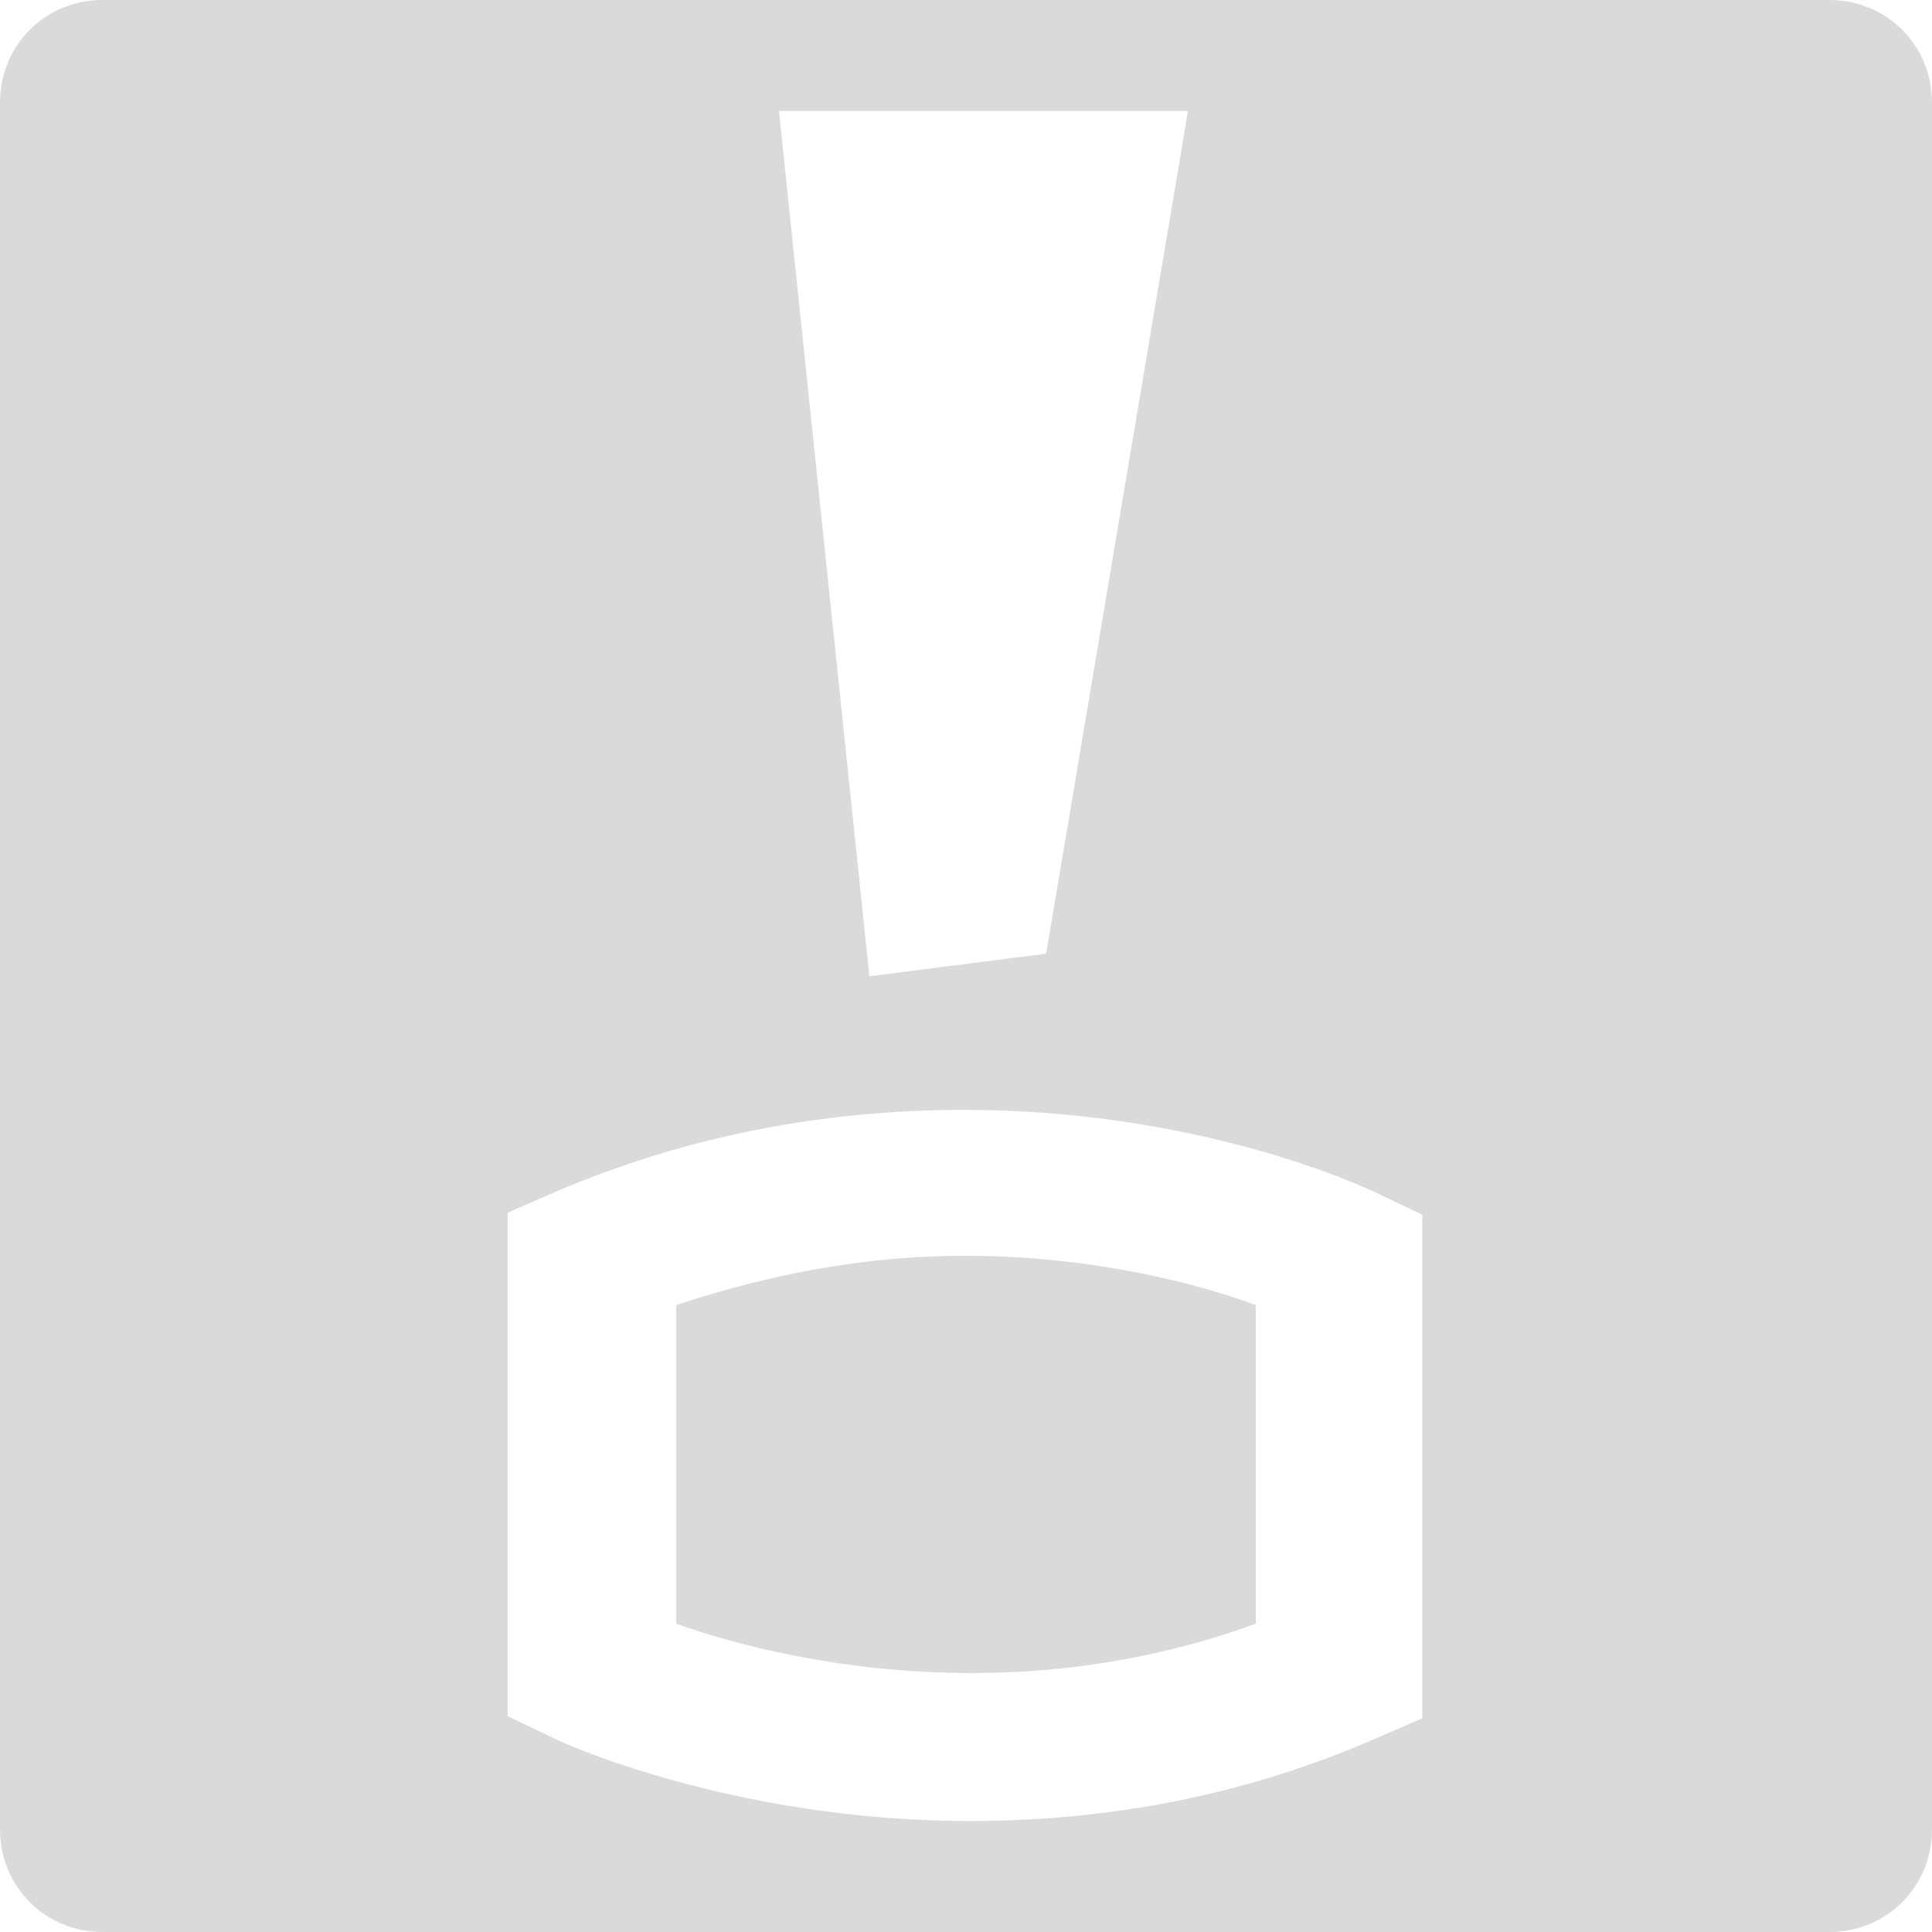
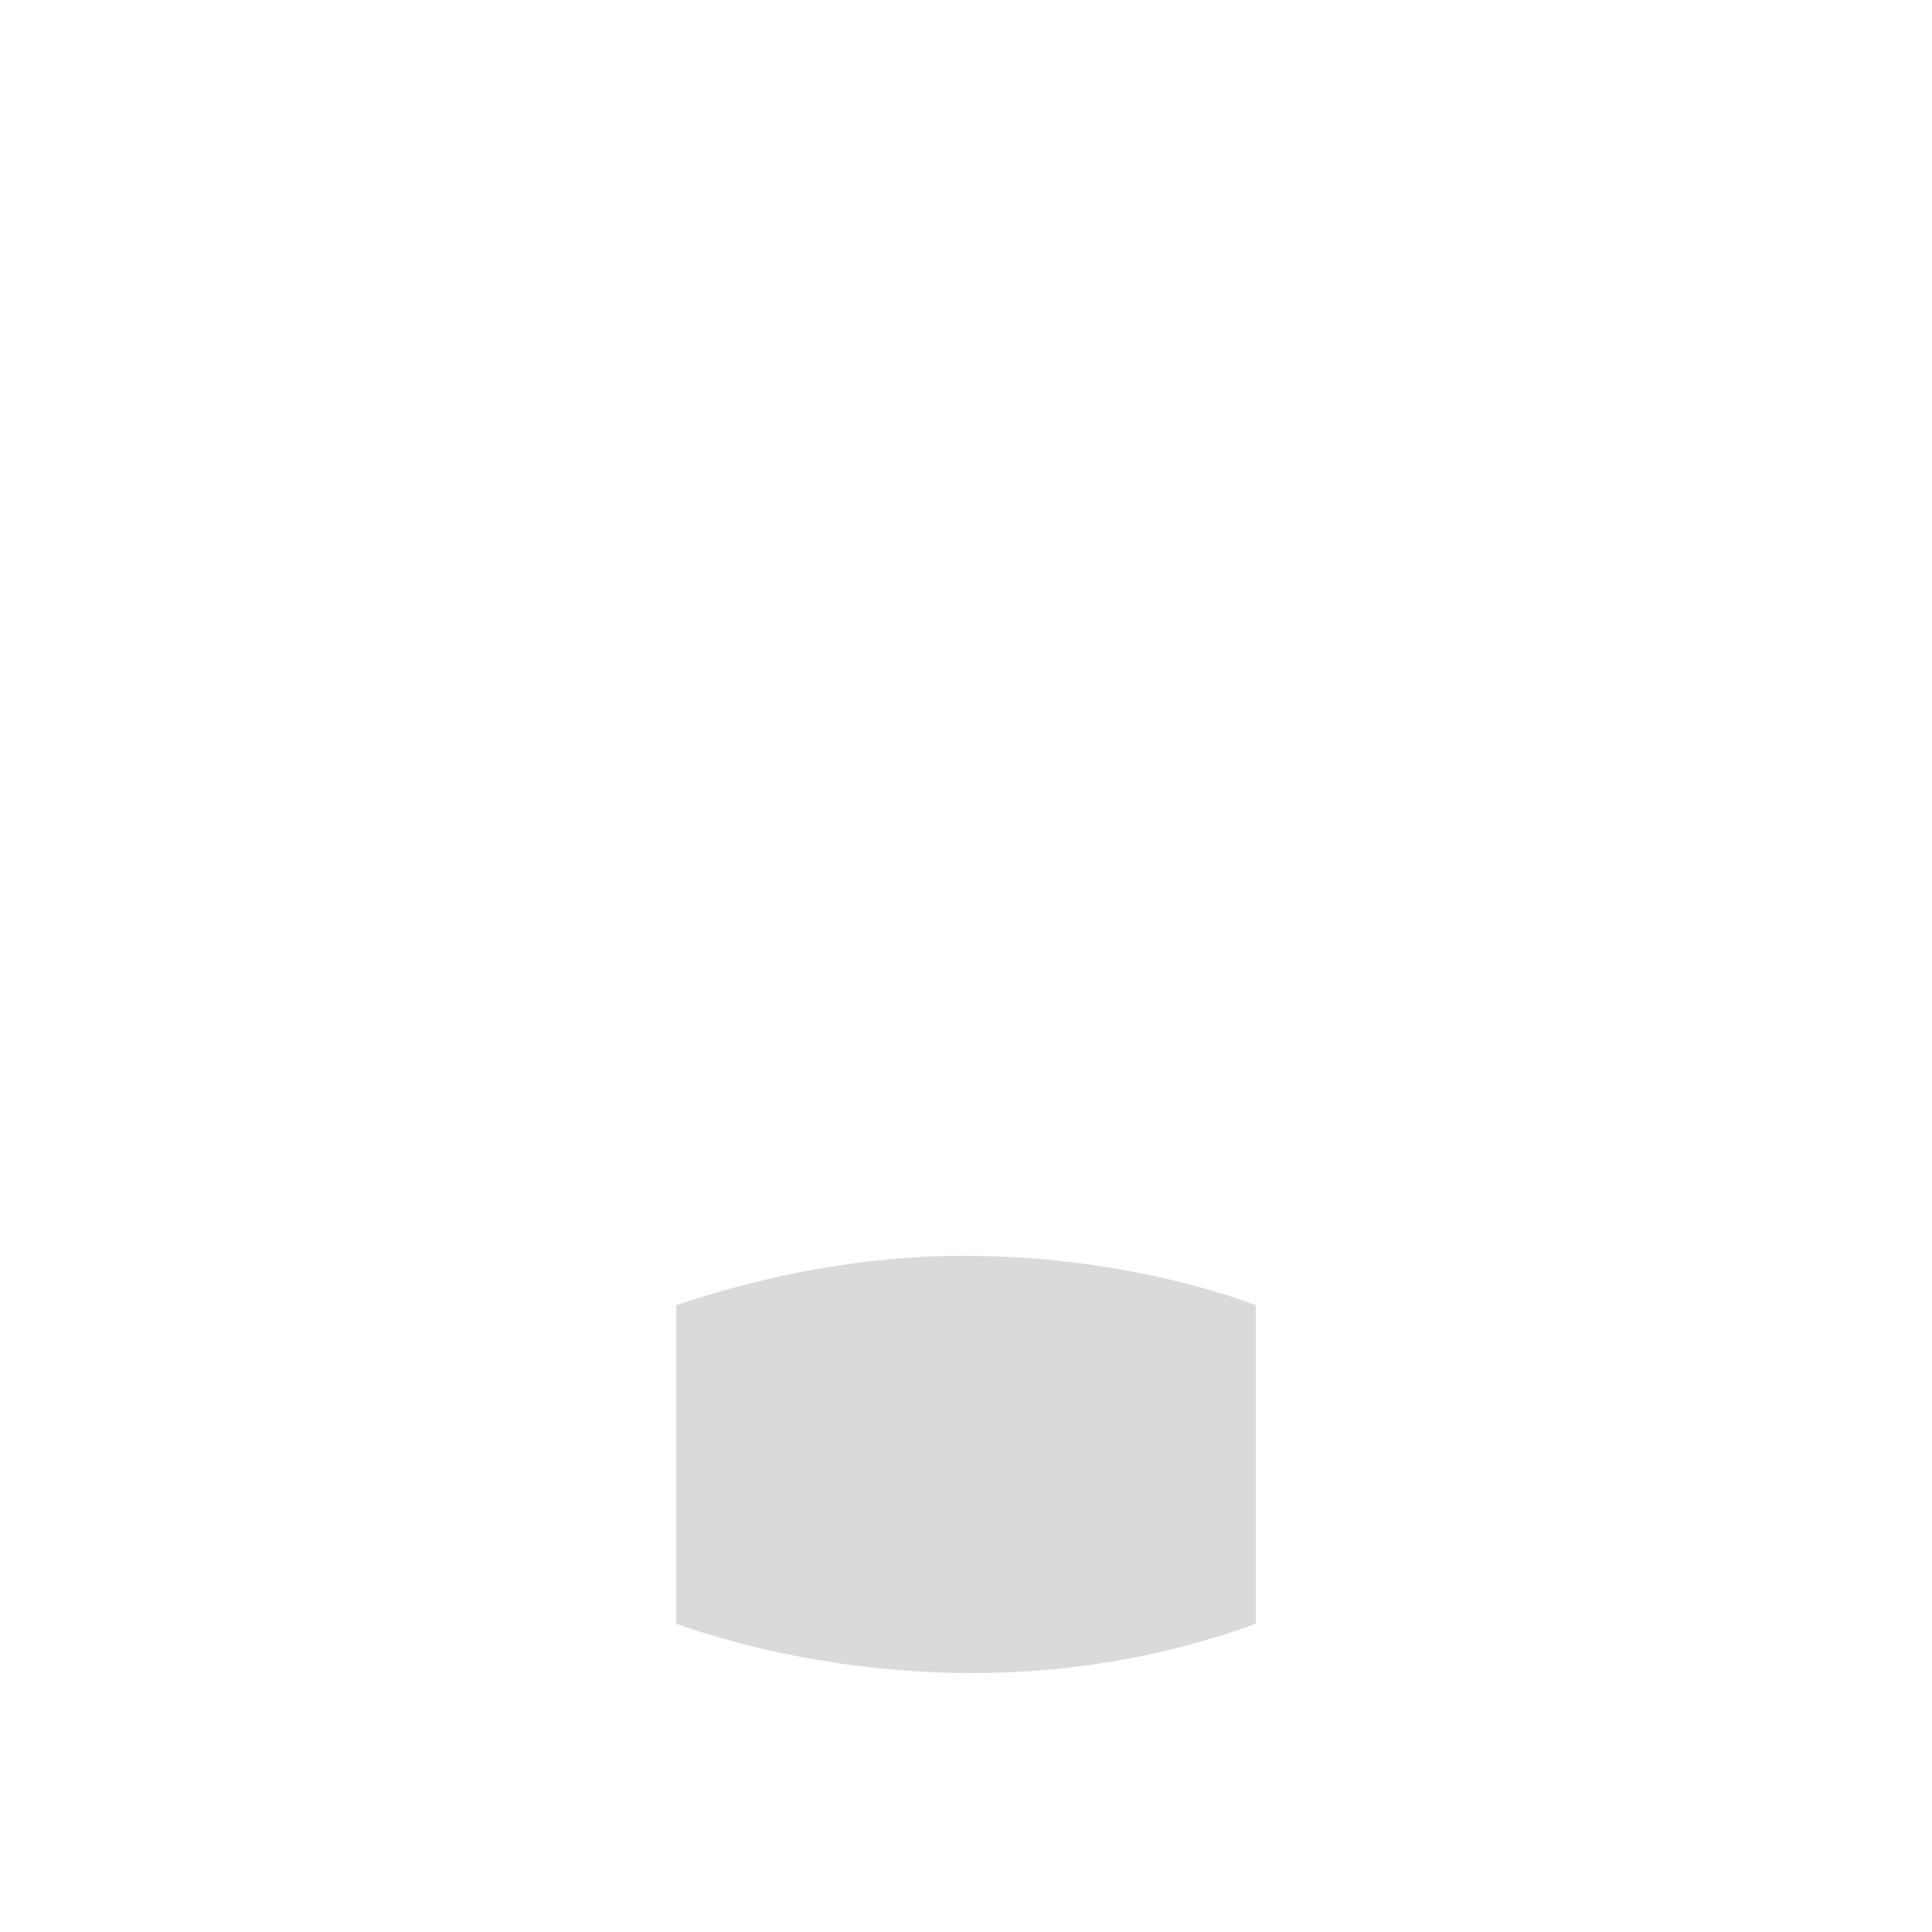
<svg xmlns="http://www.w3.org/2000/svg" version="1.1" id="Capa_1" x="0" y="0" viewBox="0 0 94 94" xml:space="preserve">
  <style>.st0{fill:#dadada}</style>
  <path class="st0" d="M32.9 63.5V79c2.8 1 8 2.4 14.4 2.4 4.8 0 9.4-.8 13.8-2.4V63.5c-2.7-1-7.8-2.4-14.2-2.4-4.8 0-9.5.9-14 2.4z" />
-   <path class="st0" d="M89 0H5C2.2 0 0 2.2 0 5v84c0 2.8 2.2 5 5 5h84c2.8 0 5-2.2 5-5V5c0-2.8-2.2-5-5-5zM57.8 5.4l-6.9 41-8.6 1.1-4.4-42.1h19.9zm11.4 78.2l-2.3 1c-6.2 2.7-12.8 4-19.7 4-11.6 0-20.1-3.9-20.4-4.1l-2.1-1V59l2.3-1c6.3-2.7 13-4 19.9-4 11.4 0 19.4 3.7 20.2 4.1l2.1 1v24.5z" />
</svg>